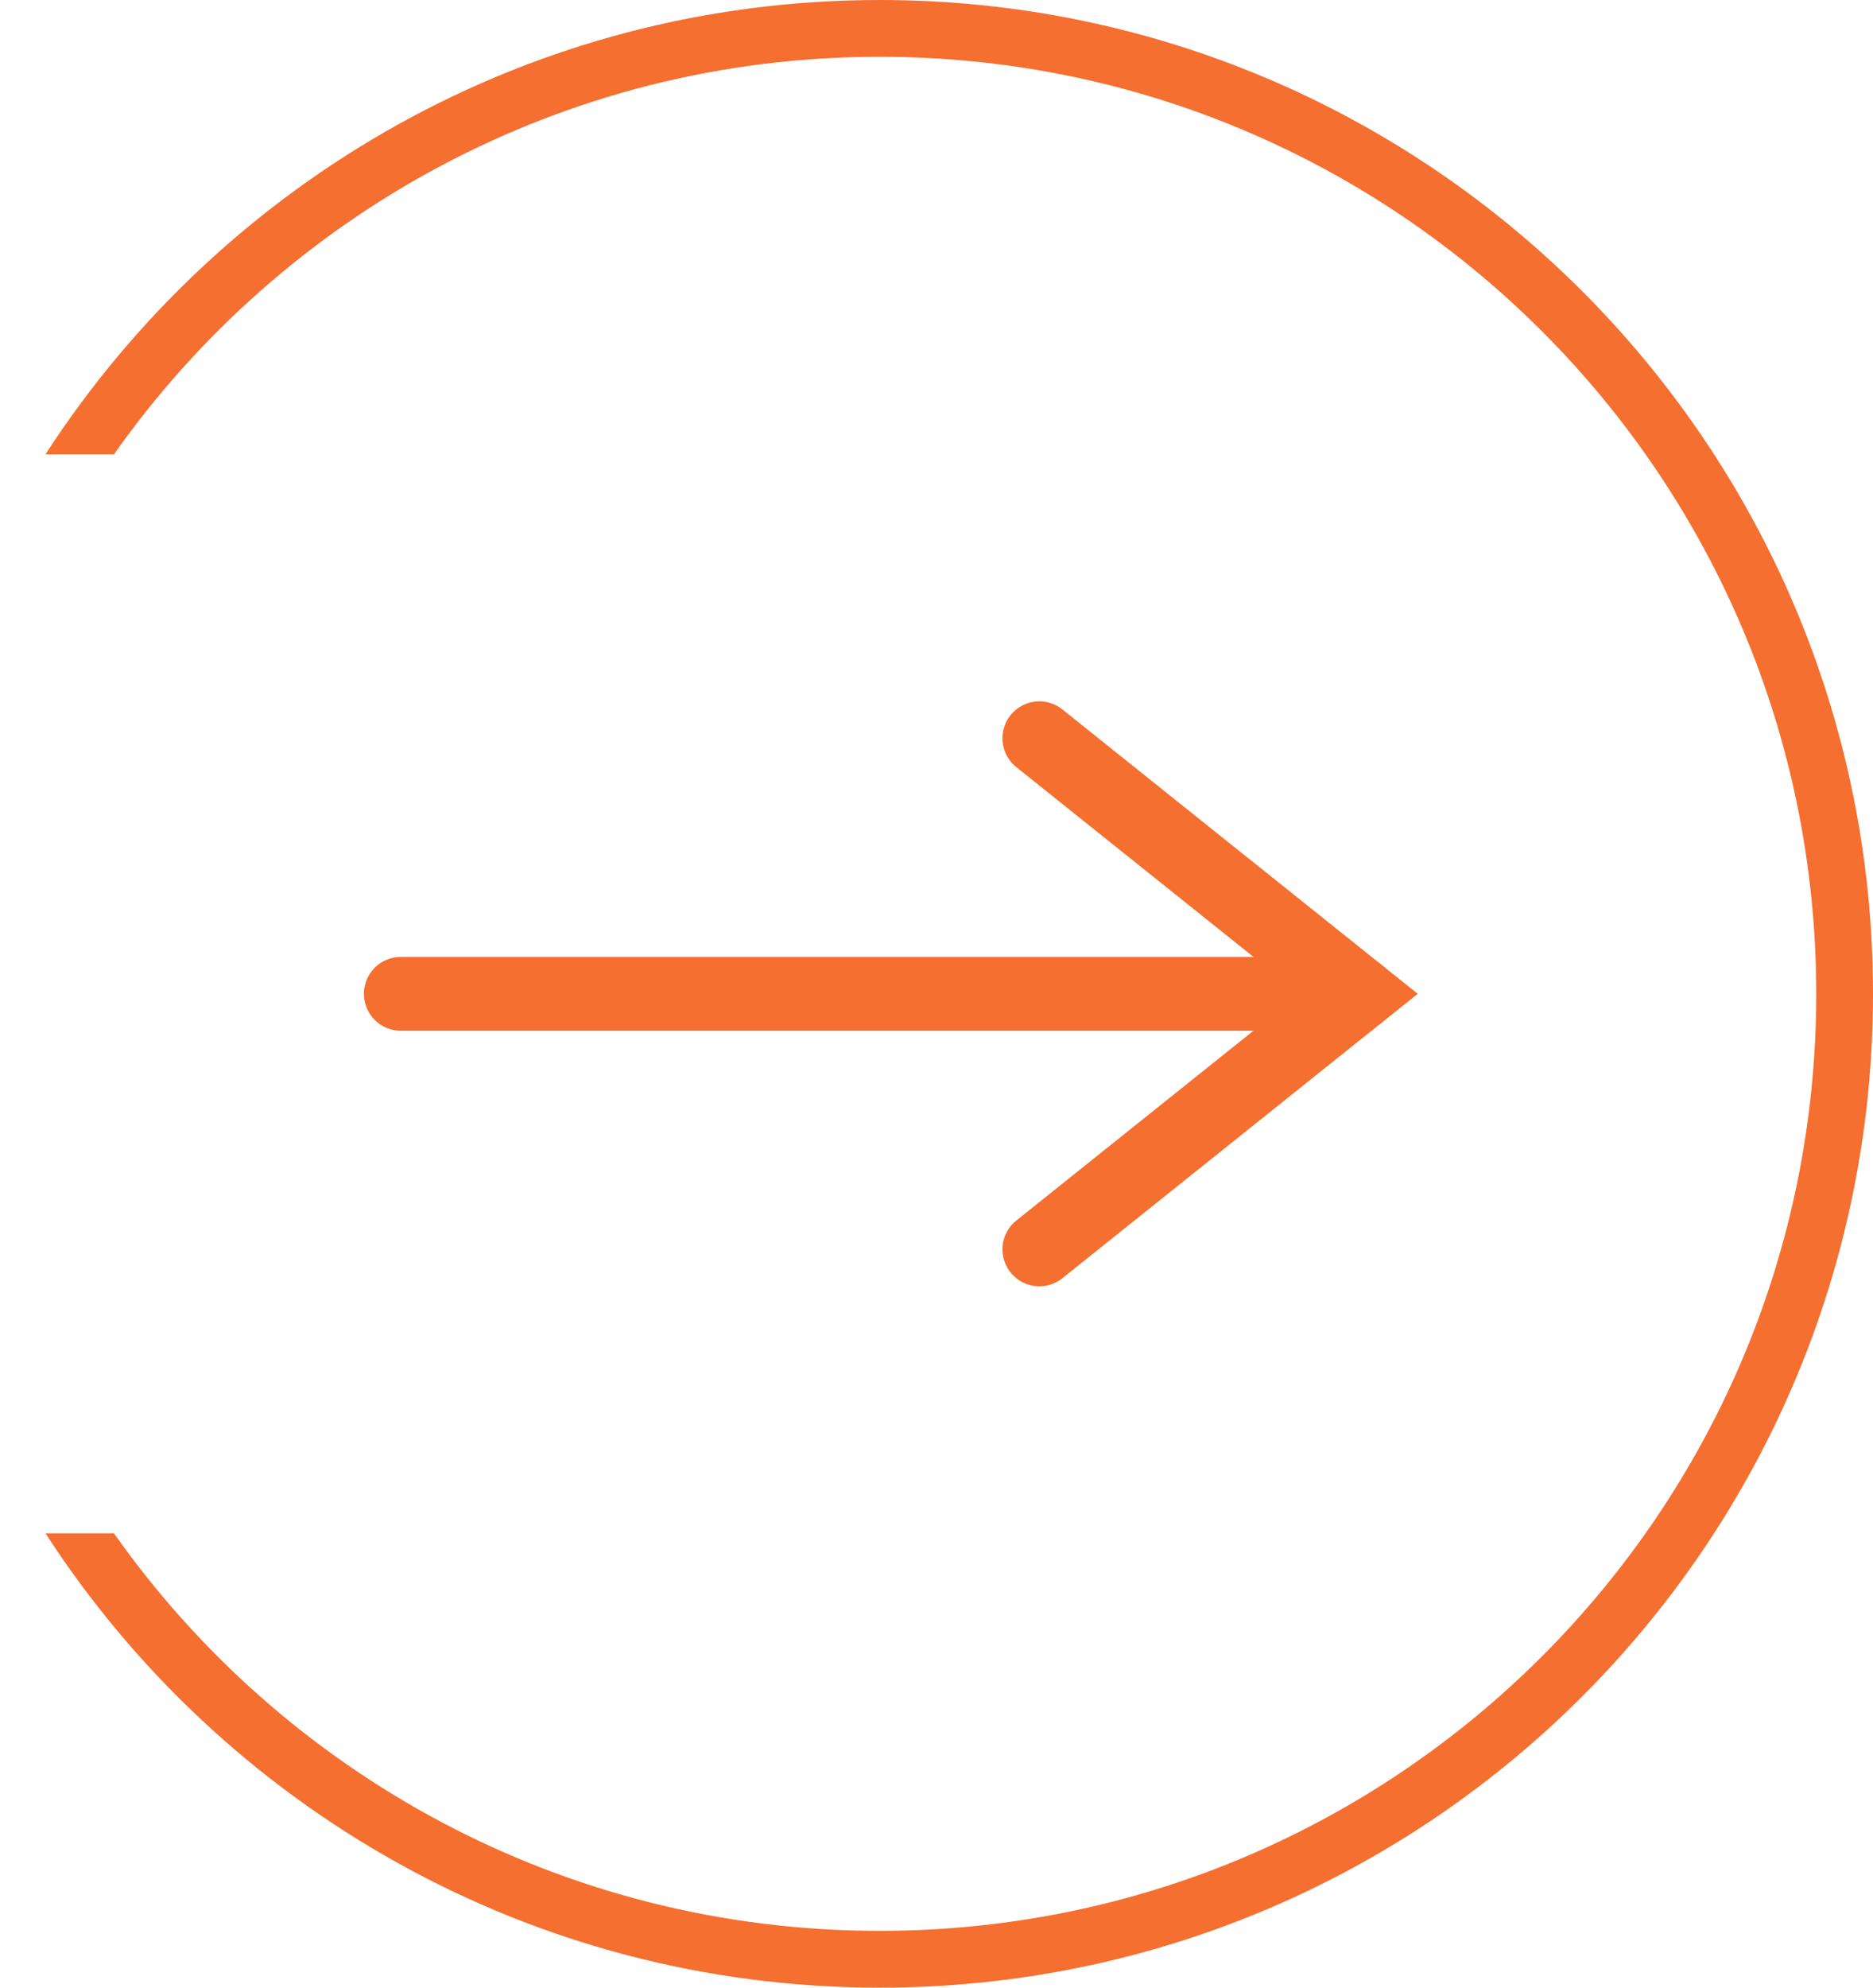
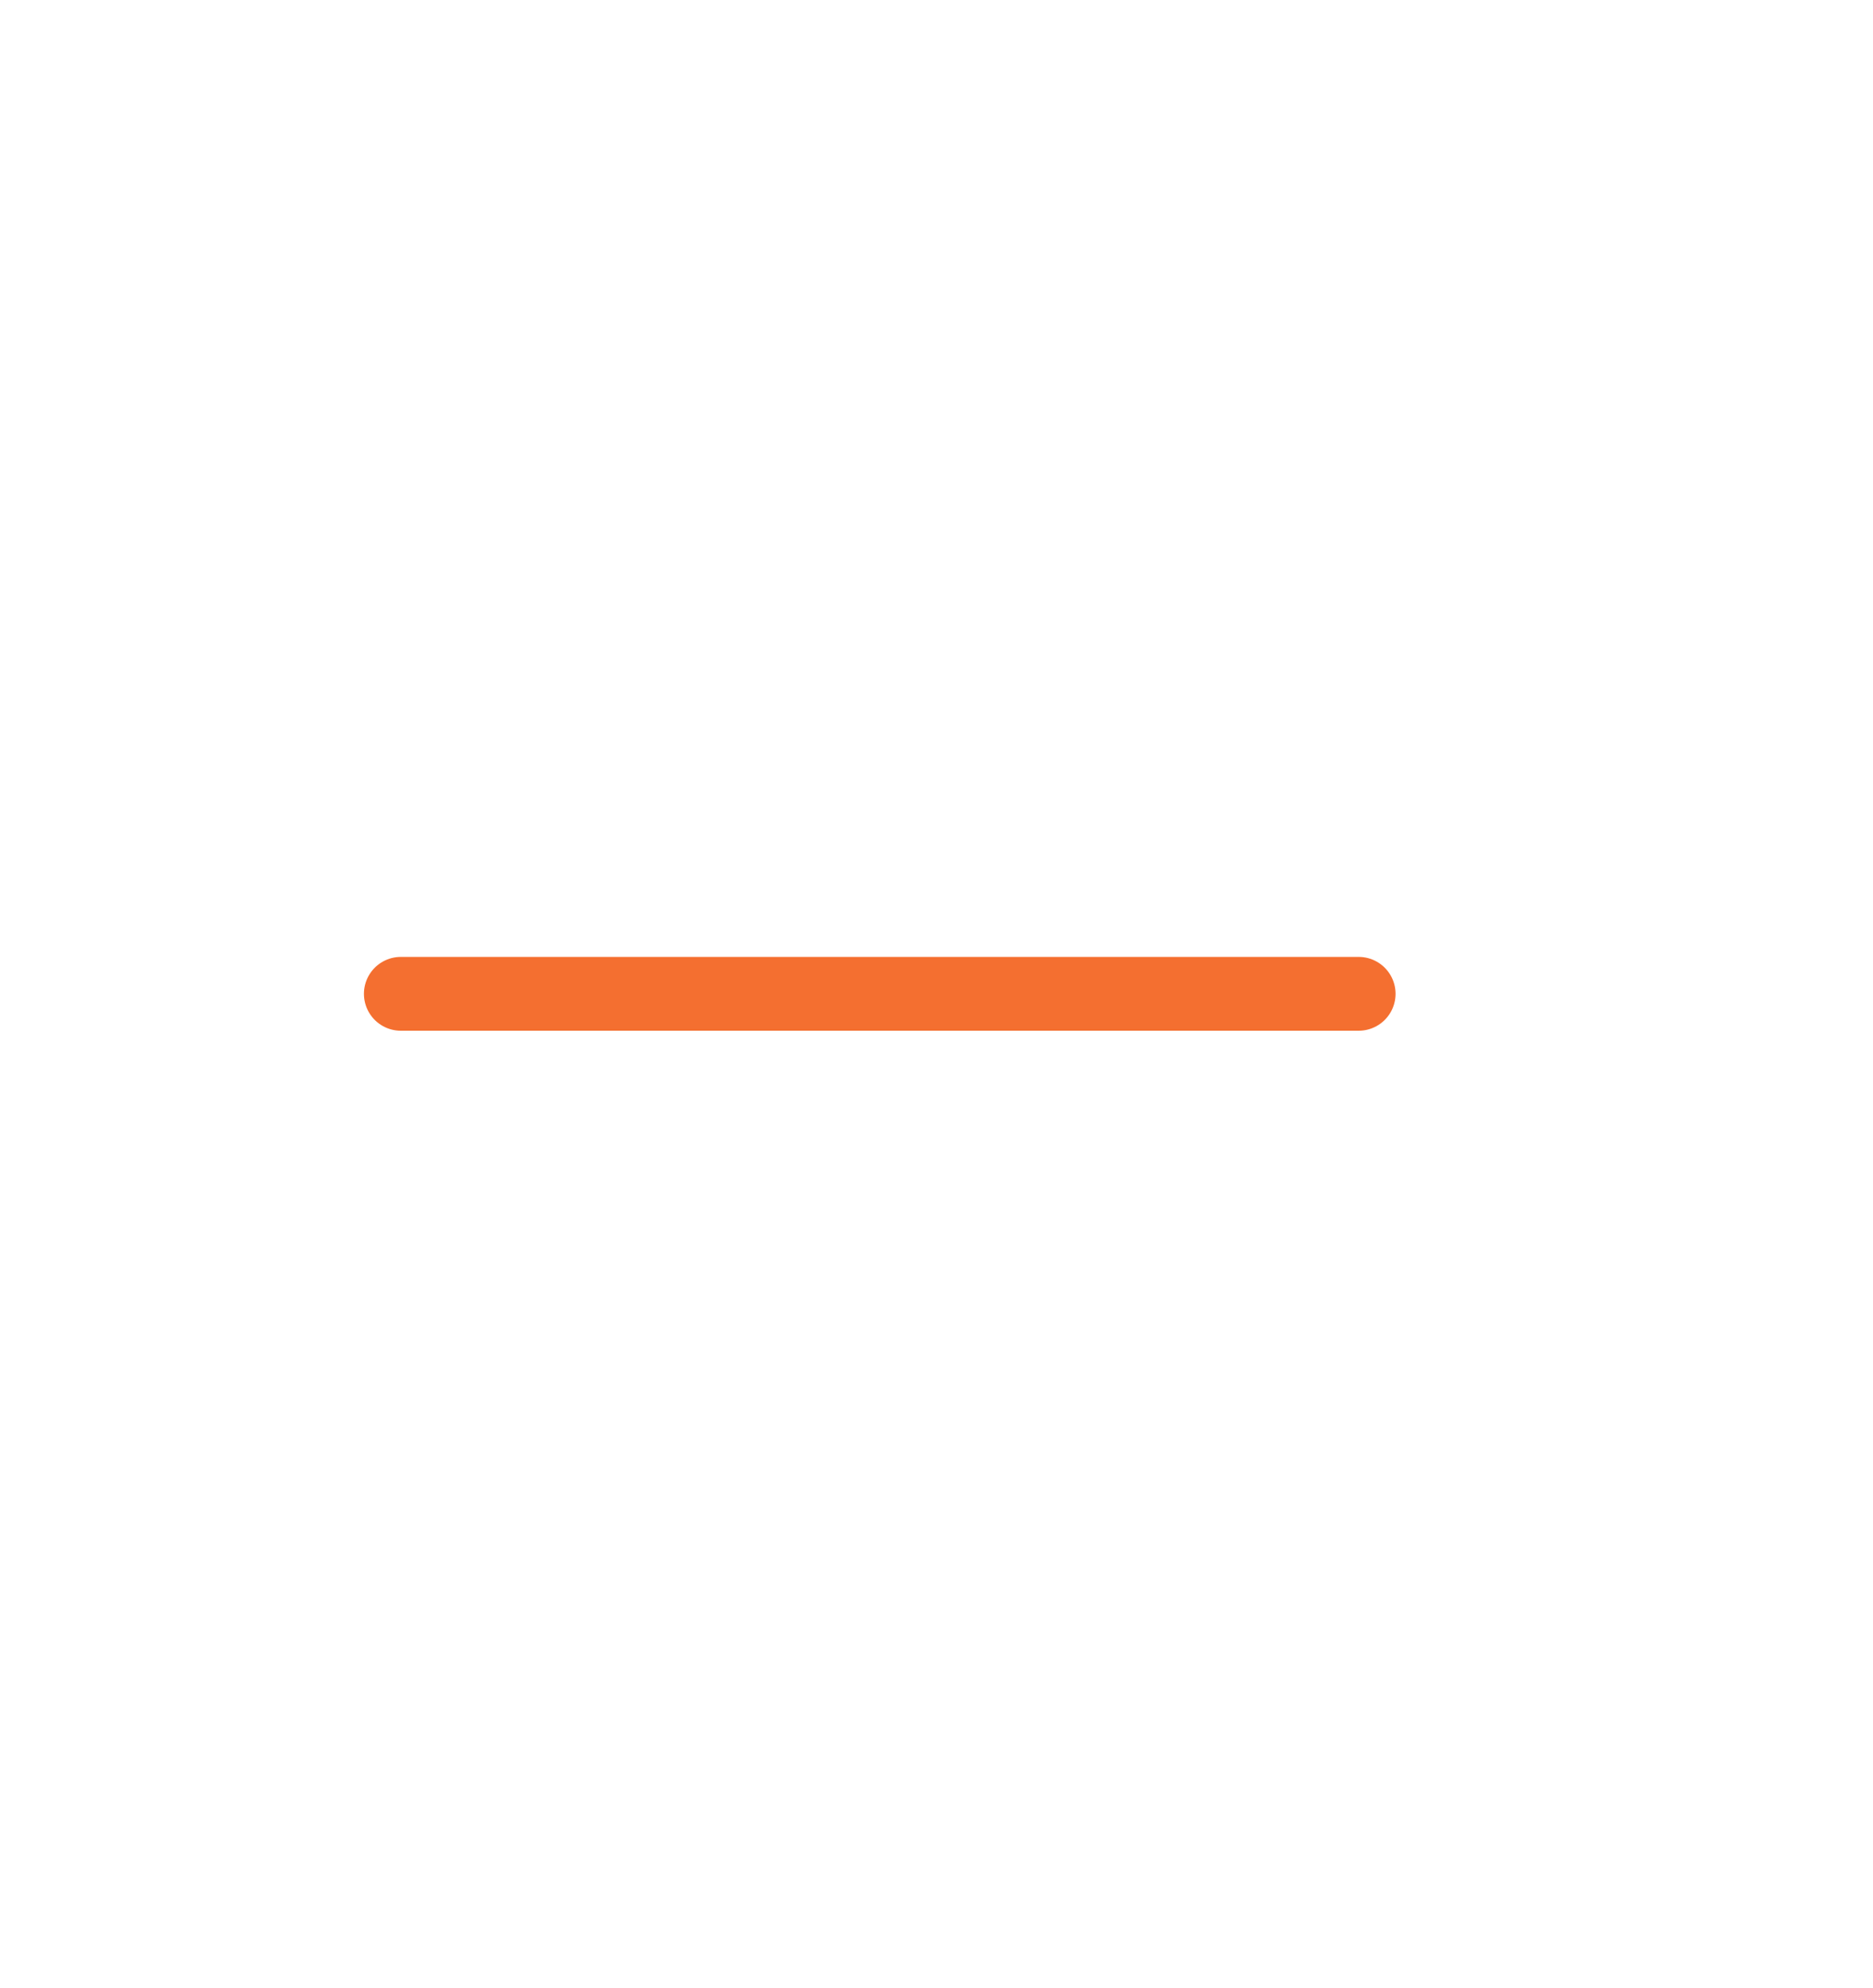
<svg xmlns="http://www.w3.org/2000/svg" width="33" height="35" viewBox="0 0 33 35" fill="none">
  <path d="M7.062 17.5L23.938 17.5" stroke="#F46F30" stroke-width="1.3" stroke-linecap="round" />
-   <path d="M18.312 22L23.938 17.5L18.312 13" stroke="#F46F30" stroke-width="1.3" stroke-linecap="round" />
-   <path fill-rule="evenodd" clip-rule="evenodd" d="M2 26.989C4.986 31.23 9.92 34 15.5 34C24.613 34 32 26.613 32 17.5C32 8.387 24.613 1 15.5 1C9.92 1 4.986 3.77 2 8.011V8H0.801C3.919 3.186 9.337 0 15.5 0C25.165 0 33 7.835 33 17.5C33 27.165 25.165 35 15.5 35C9.337 35 3.919 31.814 0.801 27H2V26.989Z" fill="#F46F30" />
</svg>